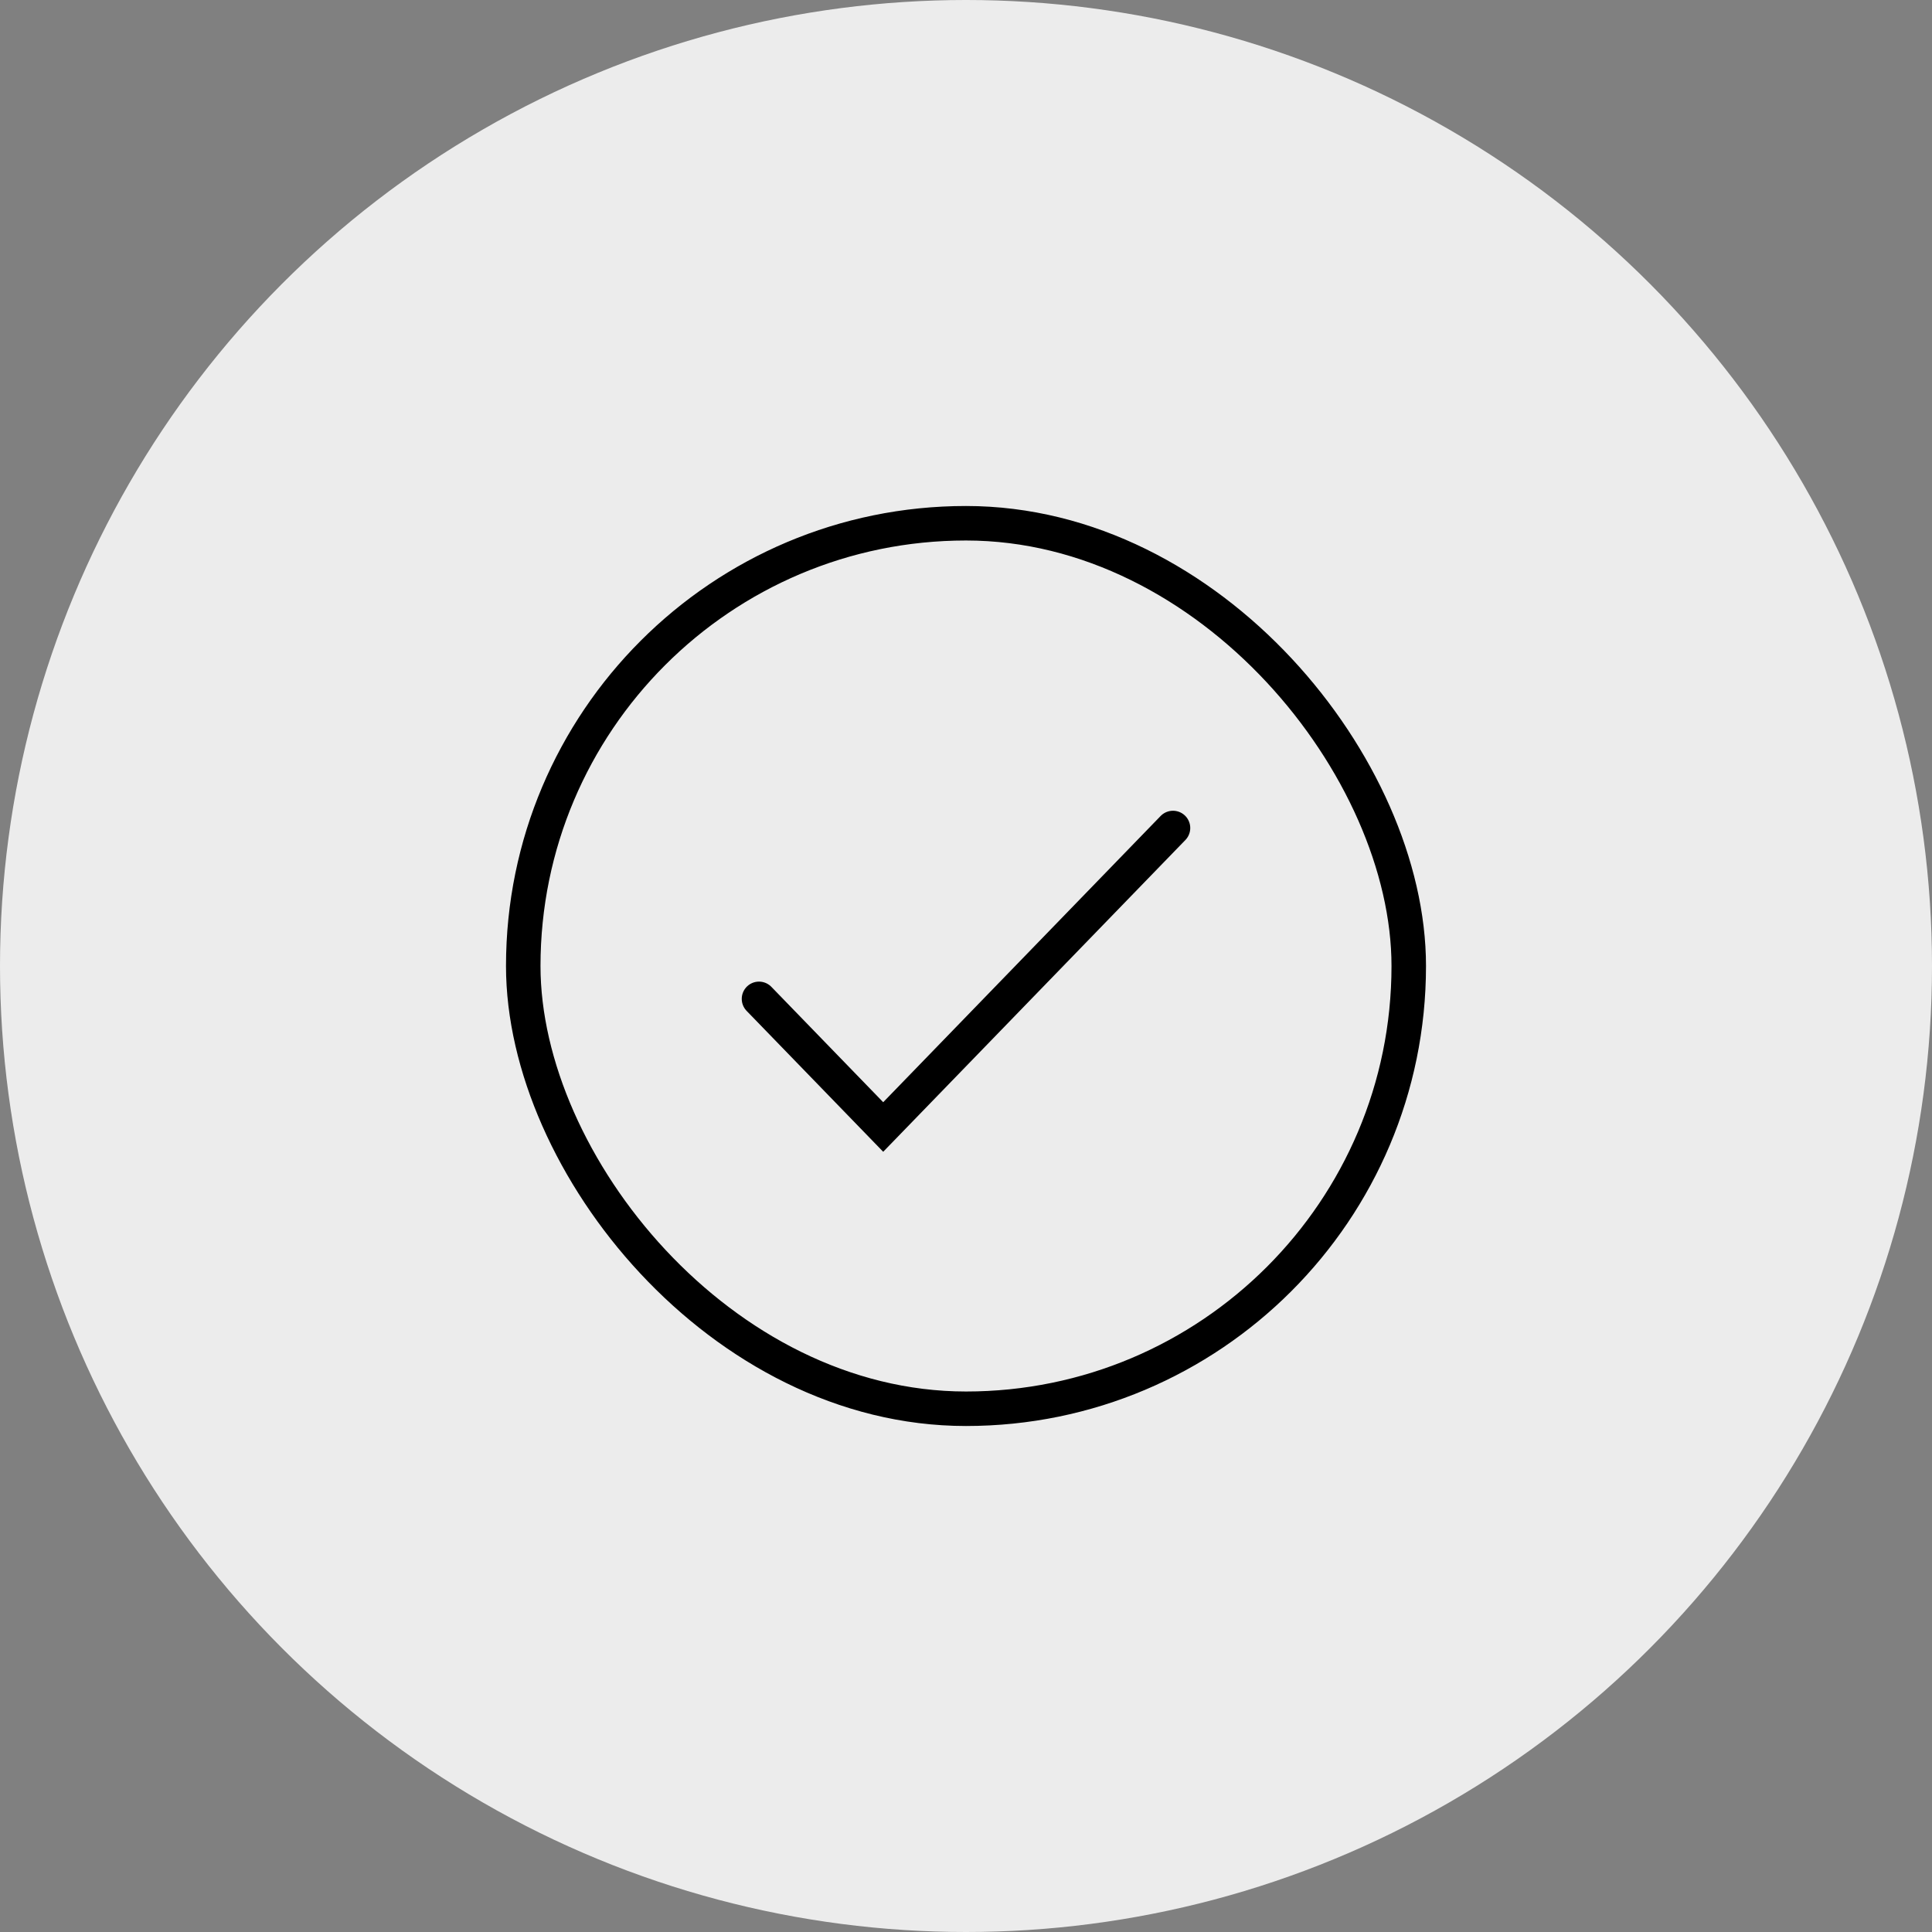
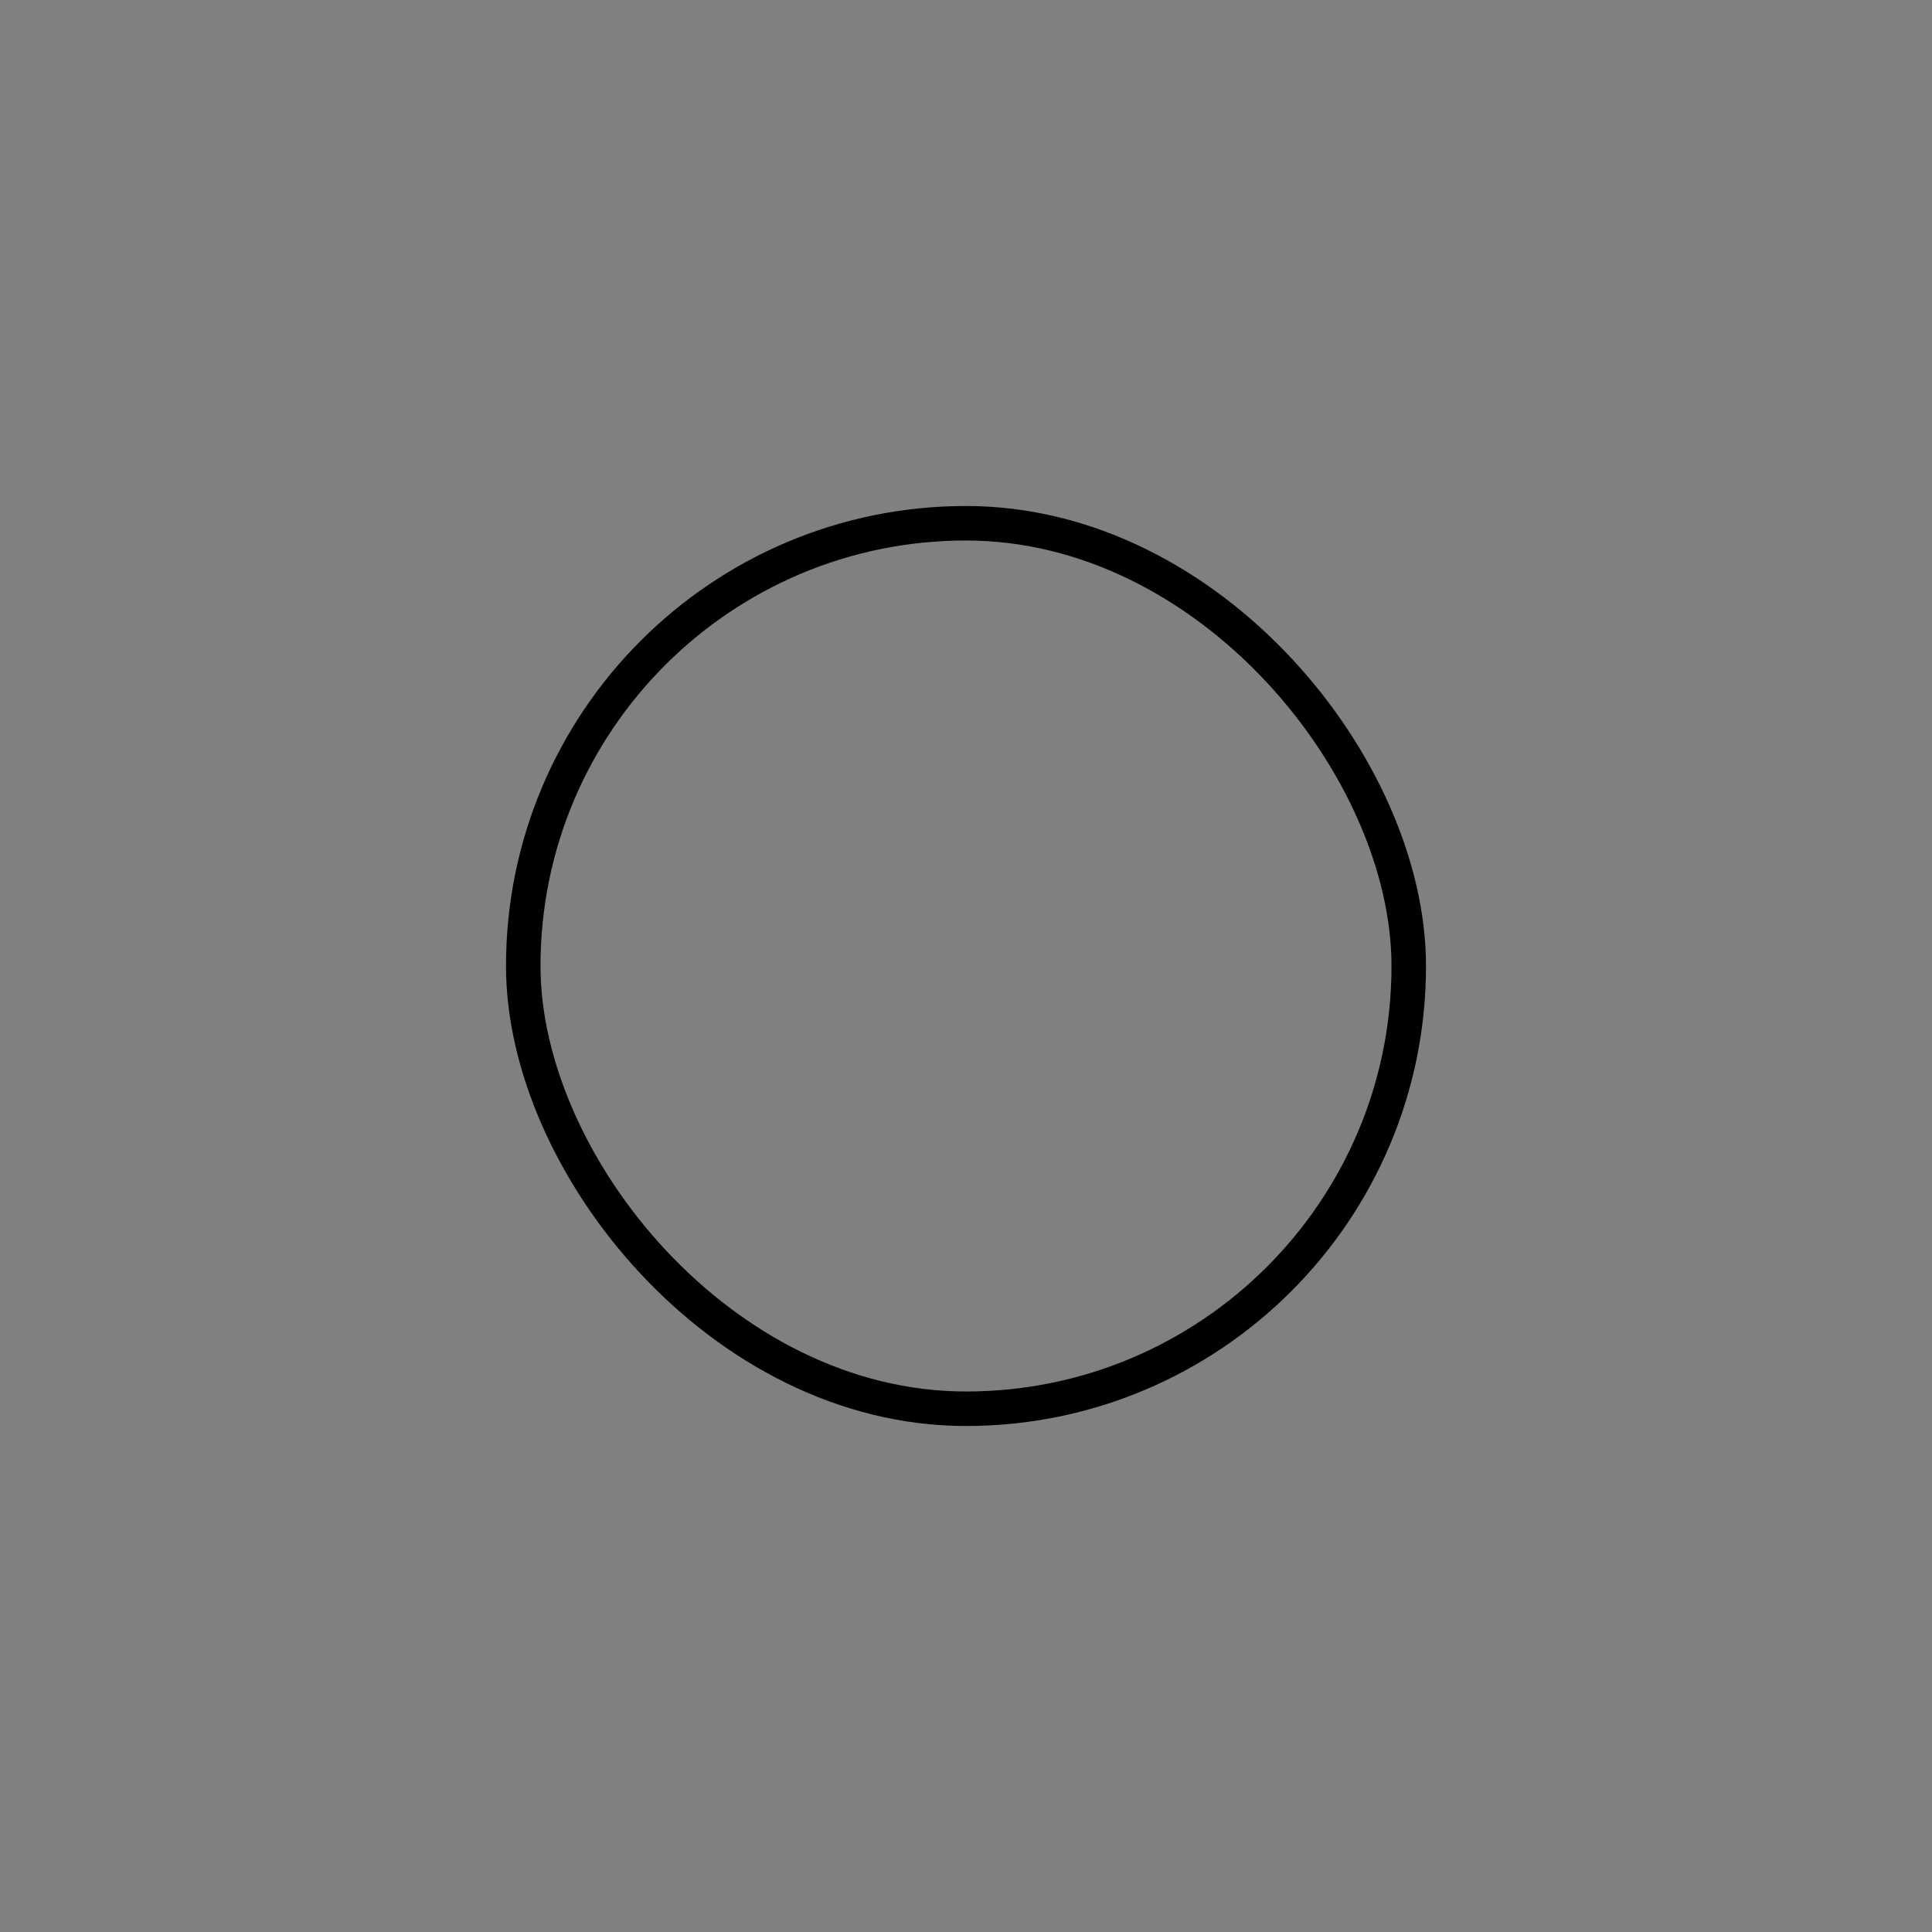
<svg xmlns="http://www.w3.org/2000/svg" width="84" height="84" viewBox="0 0 84 84" fill="none">
  <rect x="0" y="0" width="84" height="84" fill="#808080" stroke="none" />
-   <circle cx="42" cy="42" r="42" fill="#ECECEC" />
  <rect x="22.75" y="22.75" width="38.5" height="38.5" rx="19.25" stroke="black" stroke-width="1.5" />
-   <path d="M33 43.429L38.4 49L51 36" stroke="black" stroke-width="1.5" stroke-linecap="round" />
</svg>